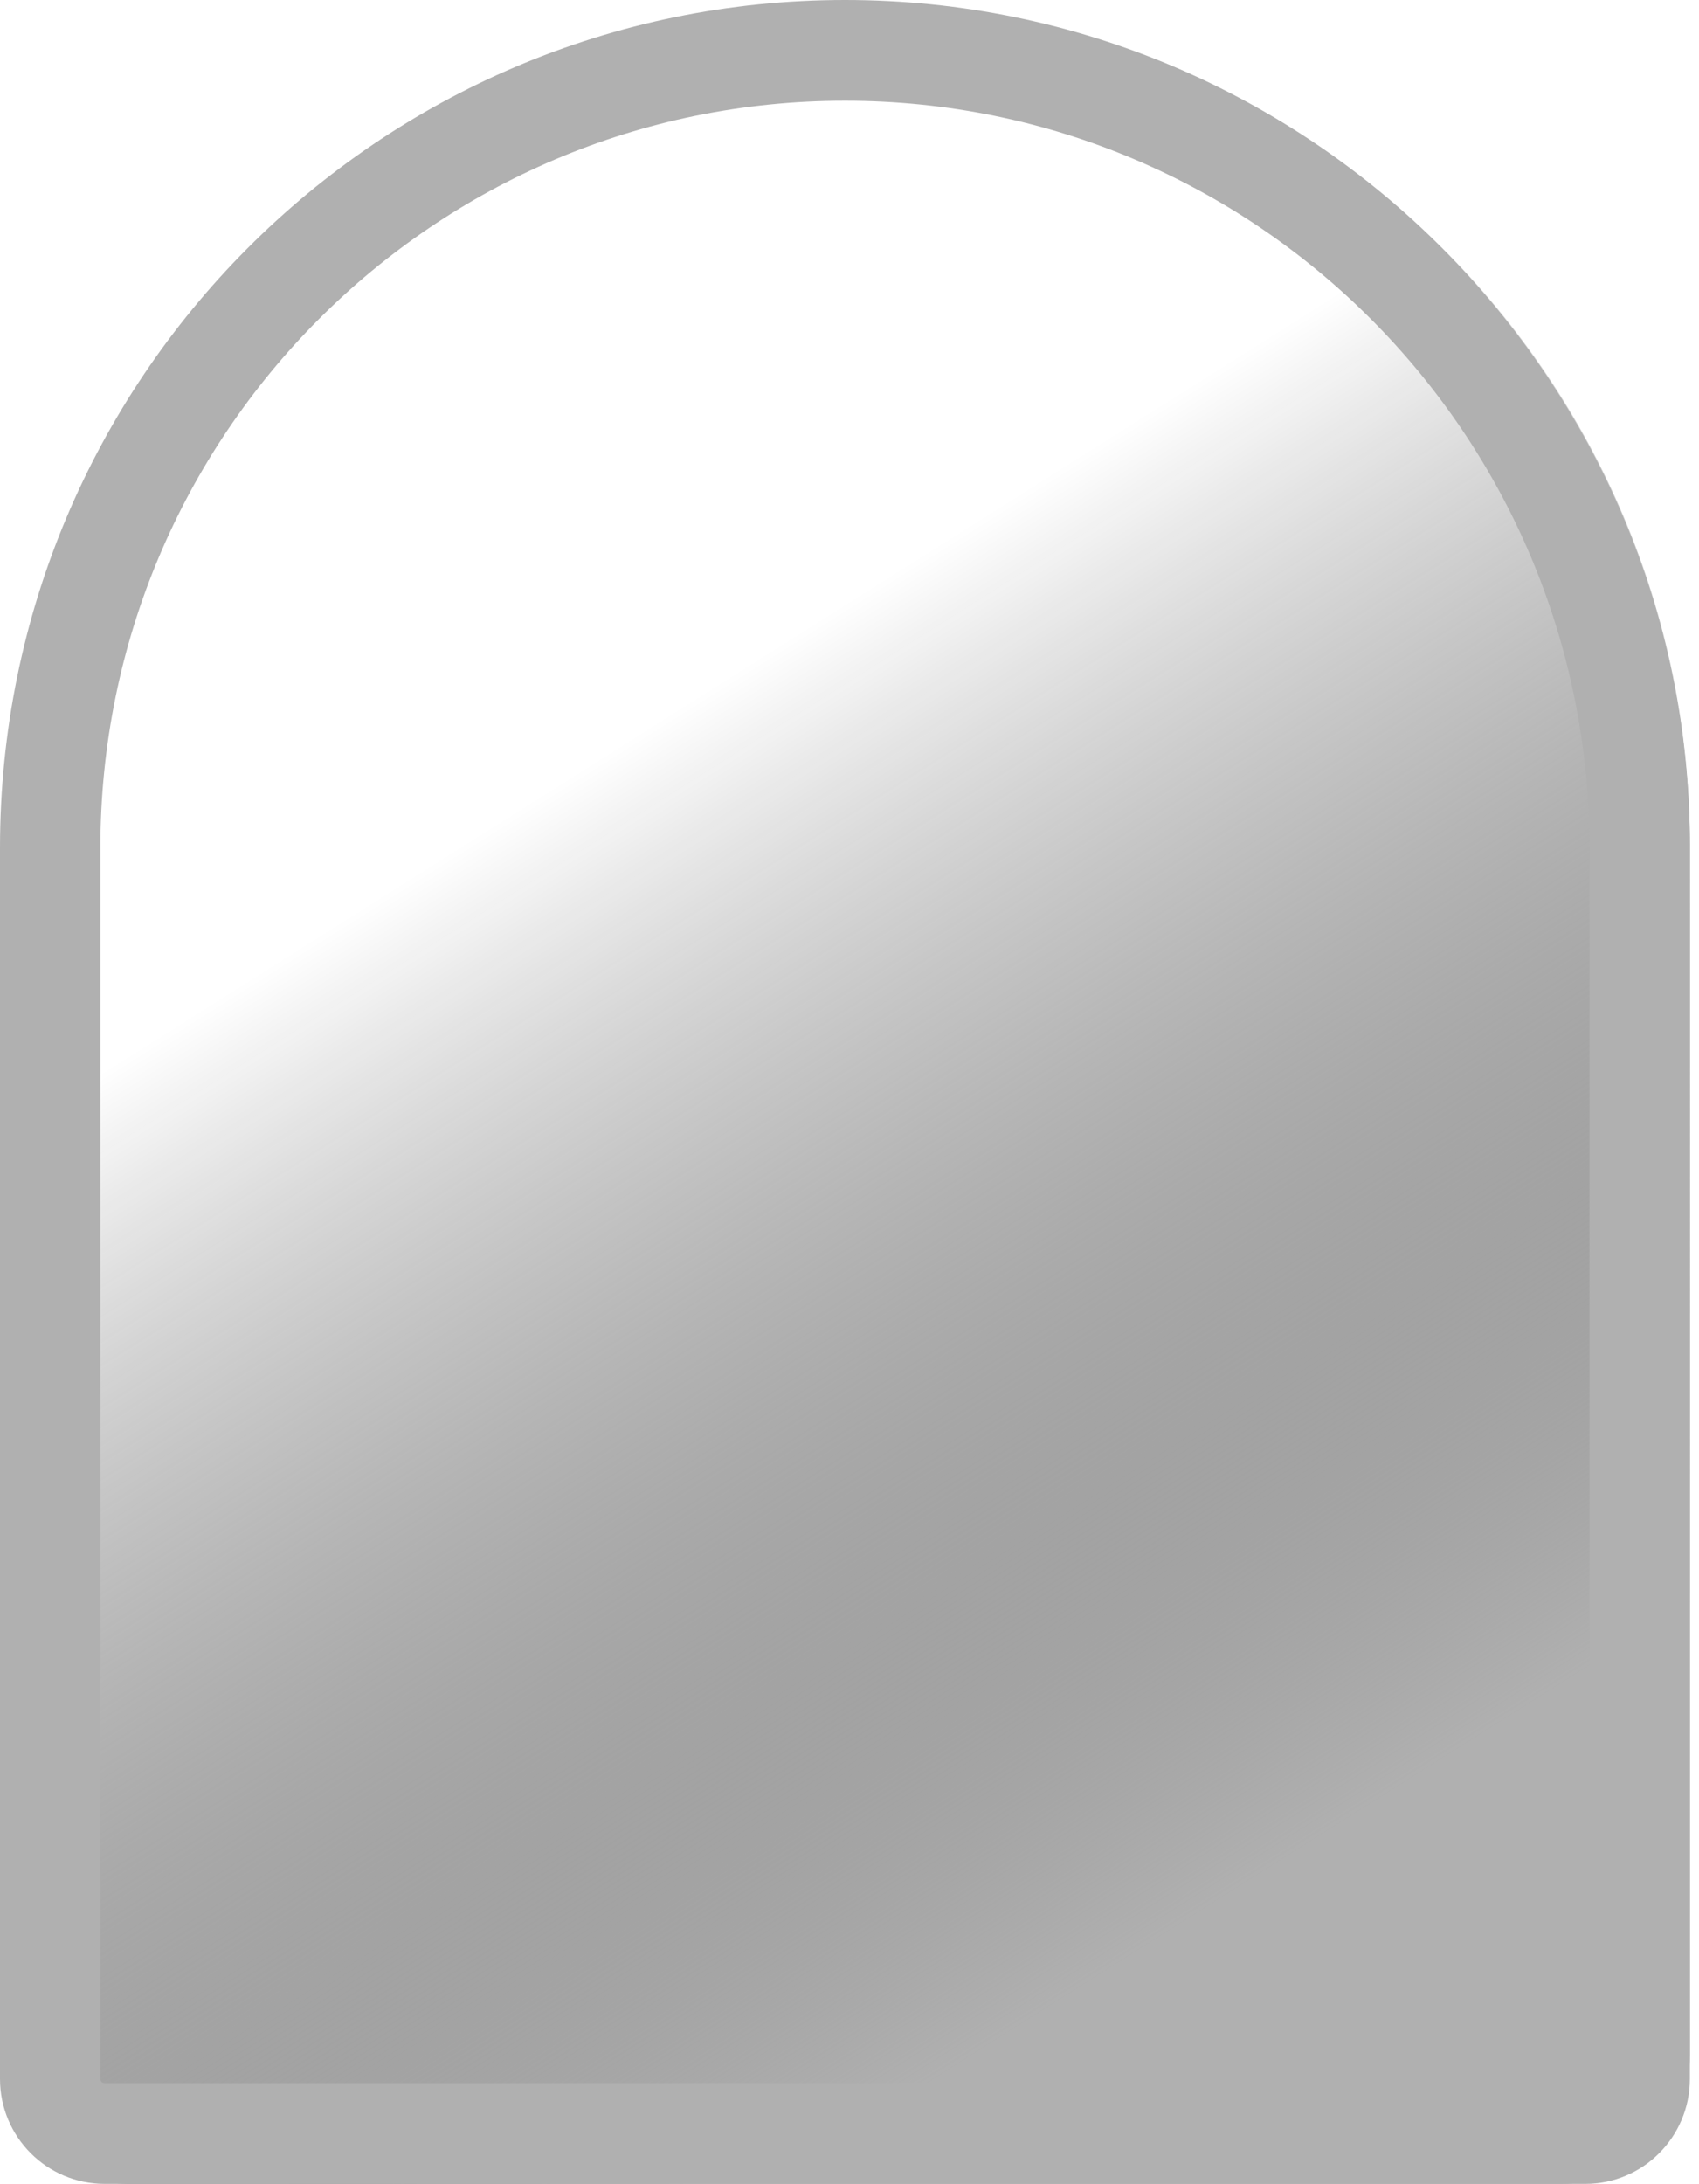
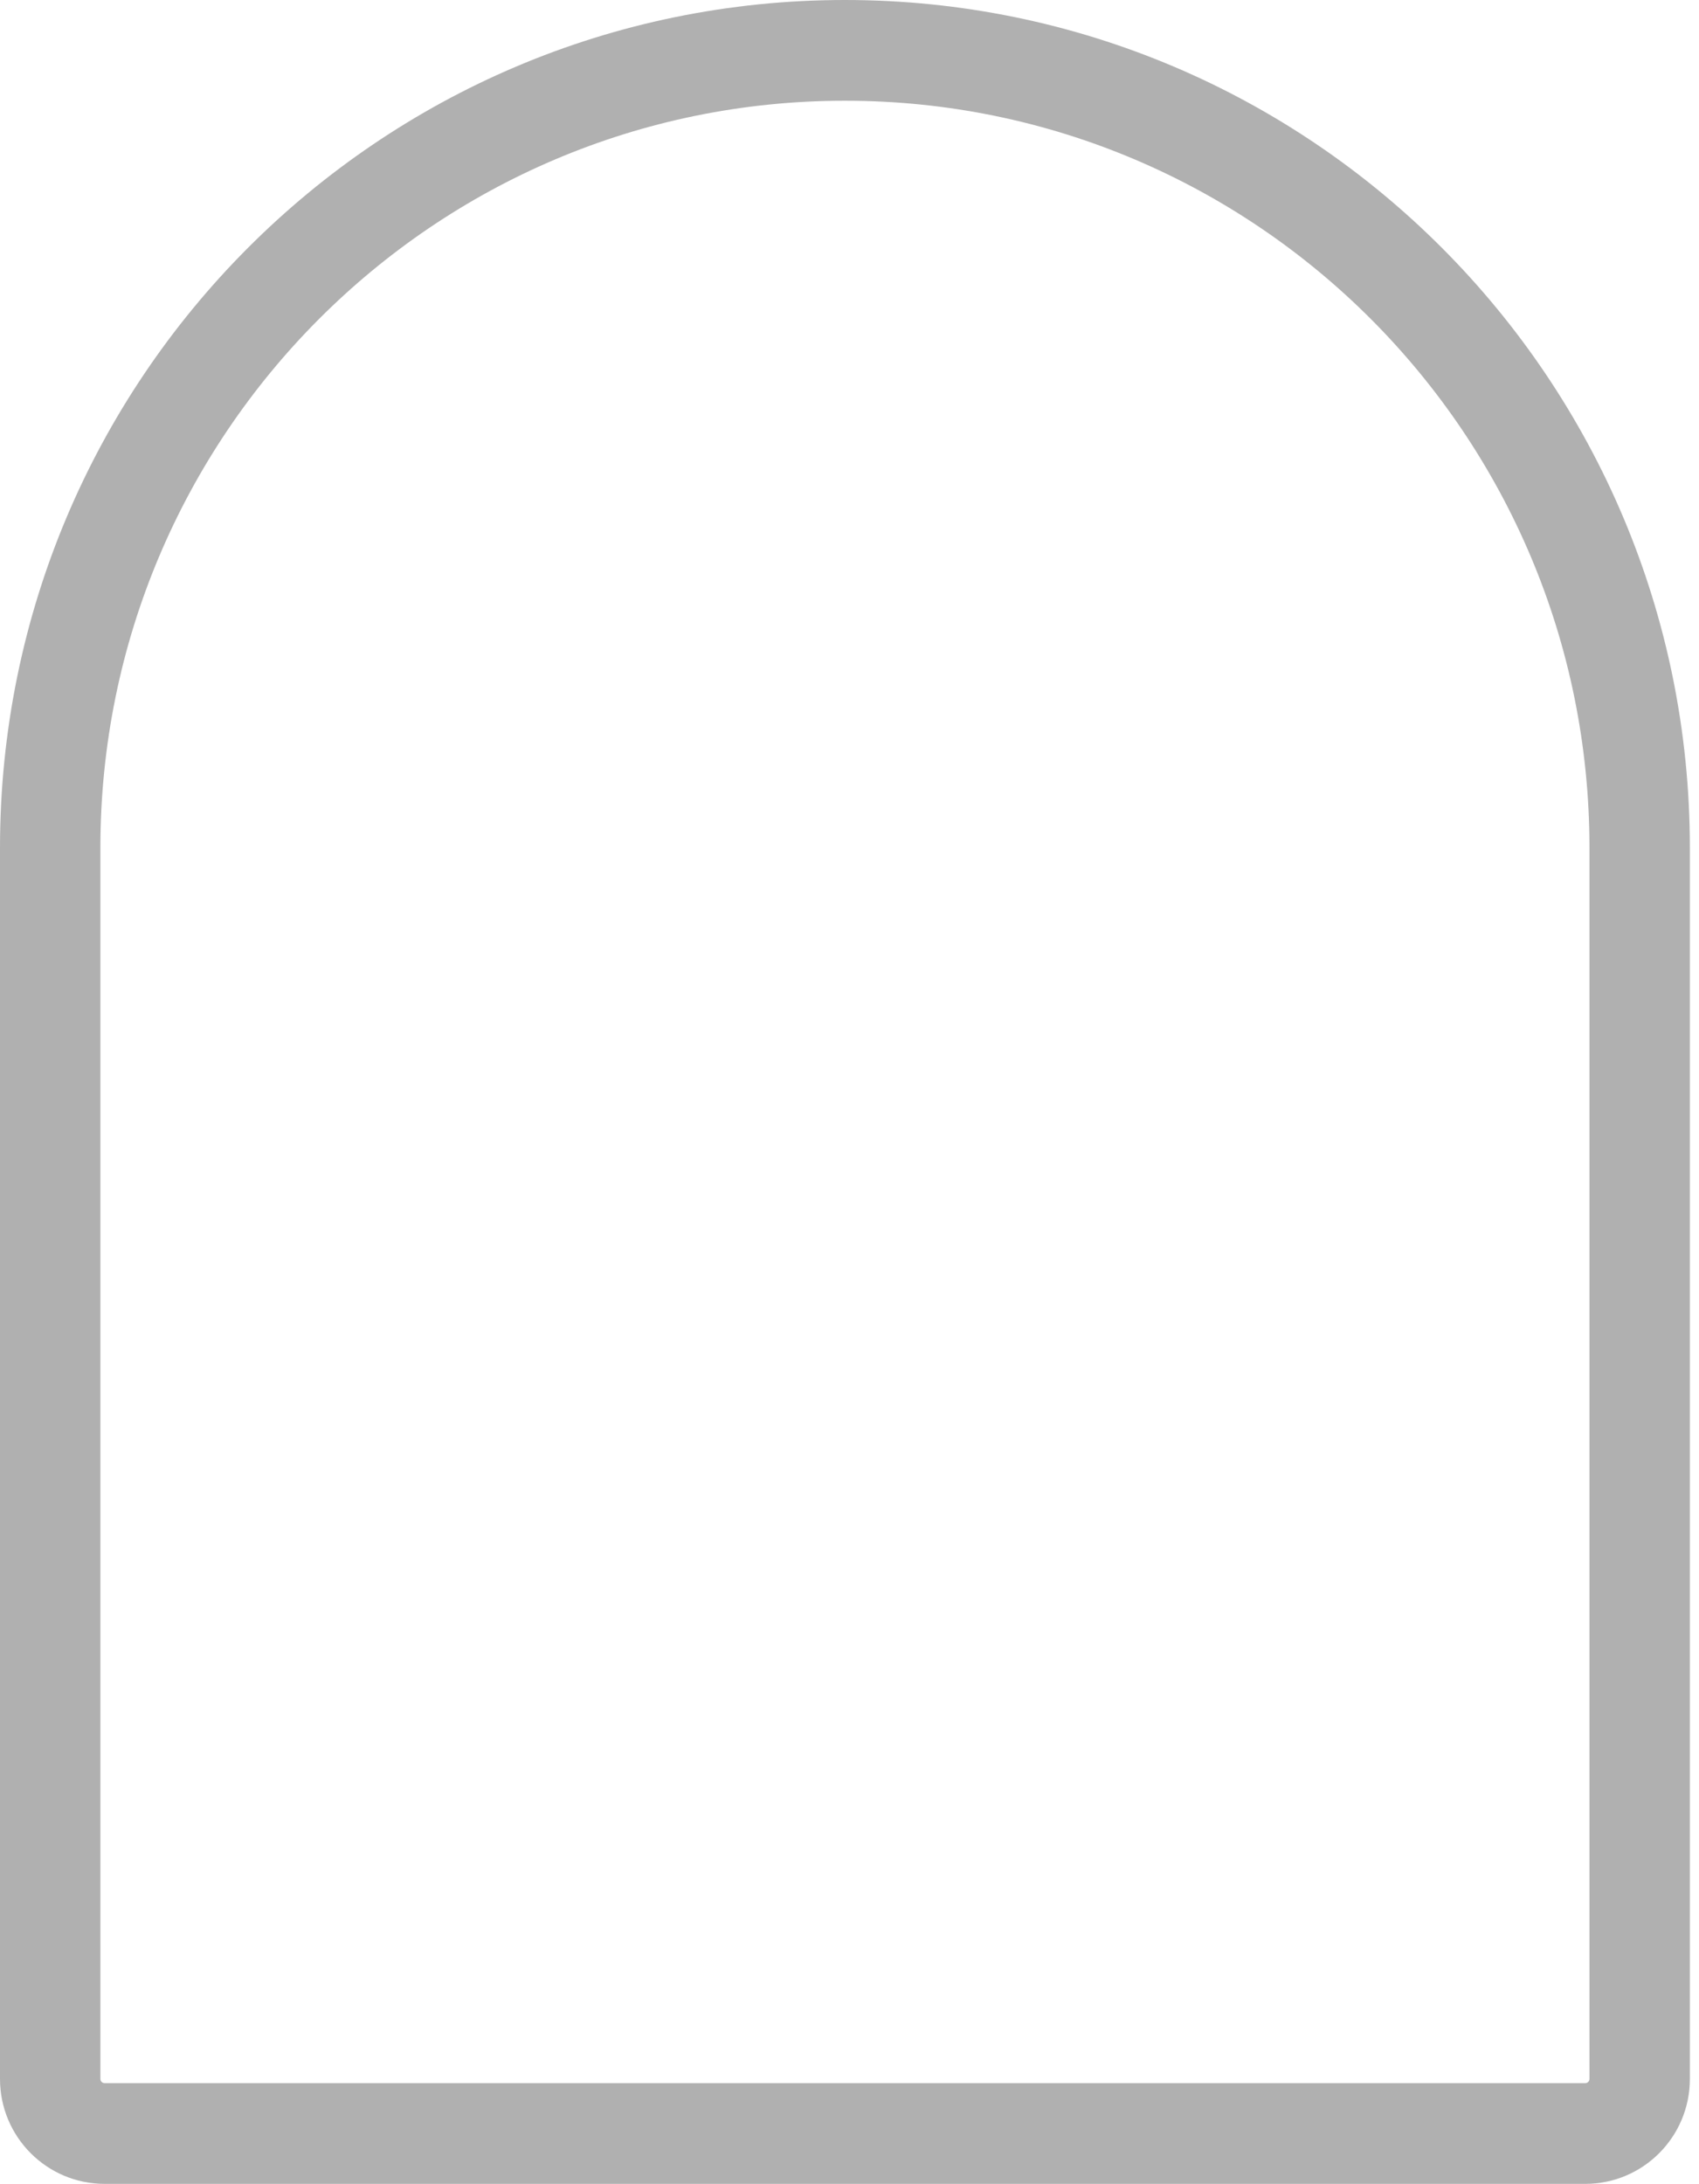
<svg xmlns="http://www.w3.org/2000/svg" viewBox="0 0 144 185" class="_1sjywpl0 _1sjywpl1 bc5nciic bc5nci19f bc5nci4kl">
-   <path fill="url(#:ra:)" d="M0 71.613C0 32.062 32.062 0 71.613 0C111.164 0 143.226 32.062 143.226 71.613V174.118C143.226 180.128 138.354 185 132.343 185H10.882C4.872 185 0 180.128 0 174.118V71.613Z">
-     </path>
  <path clip-rule="evenodd" d="M134.717 176.111V71.822C134.717 36.868 106.465 8.533 71.613 8.533C36.761 8.533 8.508 36.868 8.508 71.822V176.111C8.508 176.308 8.667 176.467 8.863 176.467H134.363C134.559 176.467 134.717 176.308 134.717 176.111ZM71.613 0C32.062 0 0 32.156 0 71.822V176.111C0 181.02 3.968 185 8.863 185H134.363C139.258 185 143.226 181.02 143.226 176.111V71.822C143.226 32.156 111.164 0 71.613 0Z" fill="#B0B0B0" fill-rule="evenodd" />
  <defs>
    <linearGradient gradientUnits="userSpaceOnUse" id=":ra:" x1="18.435" x2="143.747" y1="10.667" y2="209.447">
      <stop offset="0.266" stop-color="rgba(0,0,0,0)" />
      <stop offset="0.734" stop-color="#B0B0B0">
            </stop>
    </linearGradient>
  </defs>
</svg>